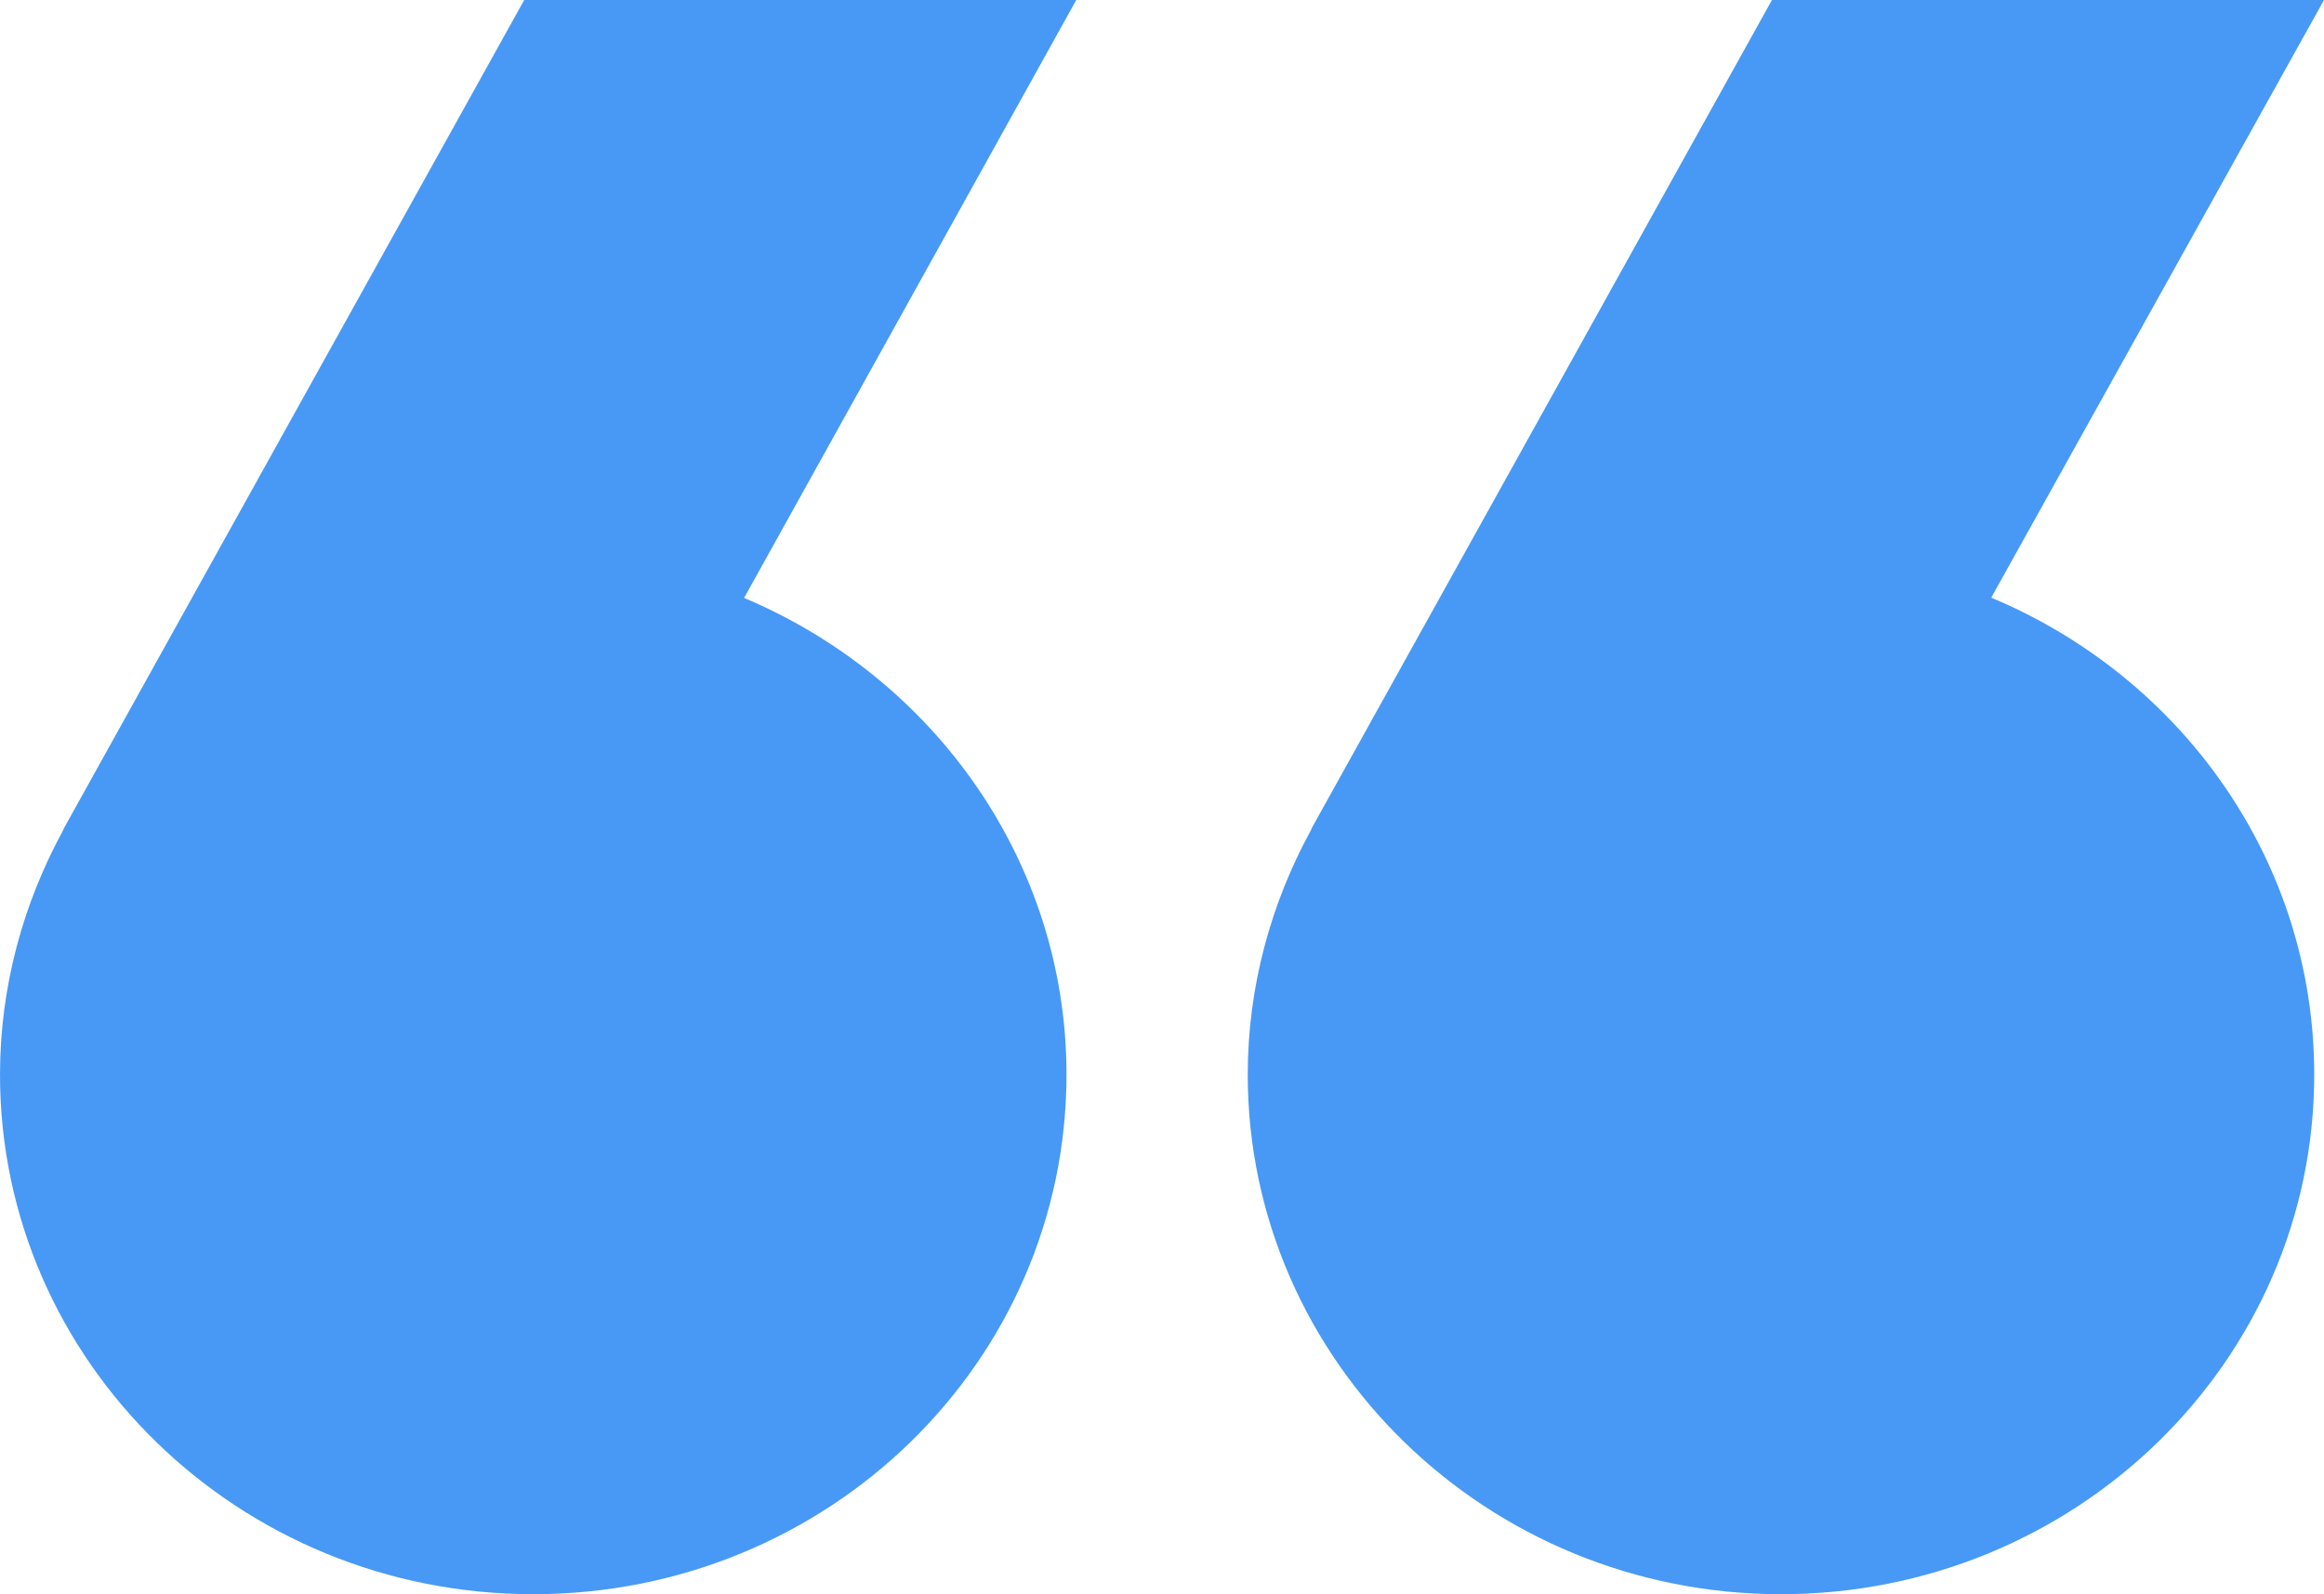
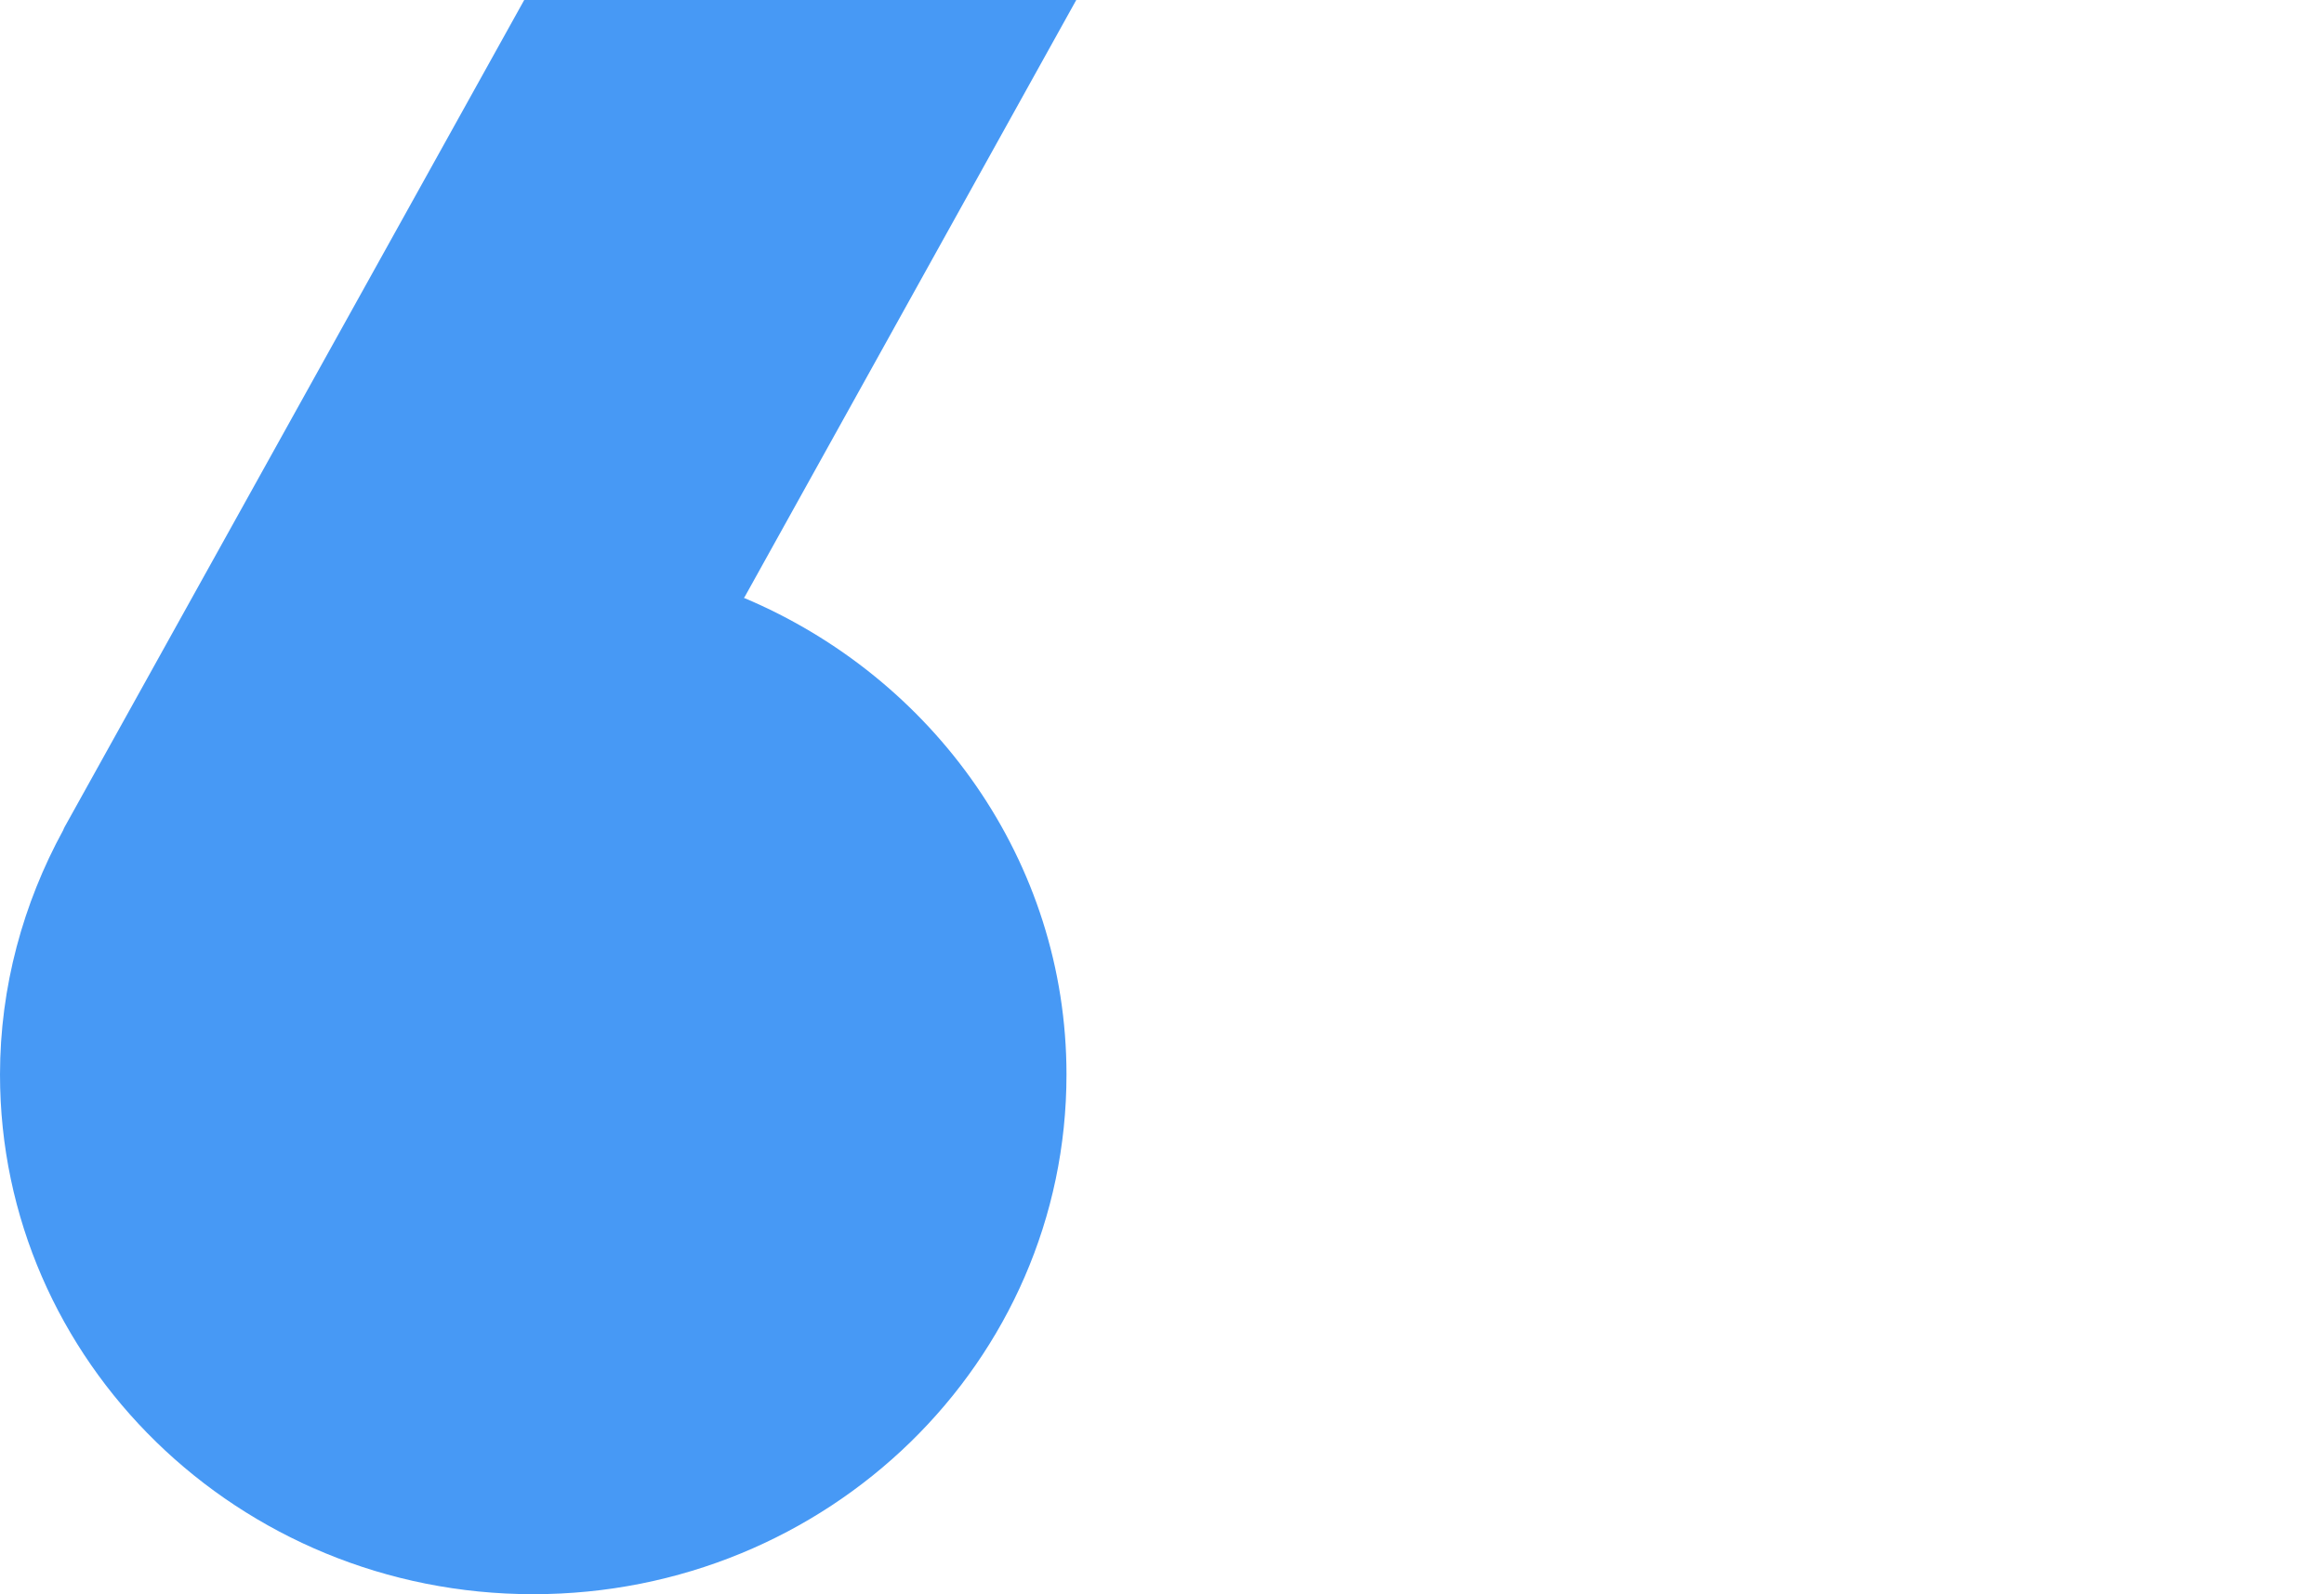
<svg xmlns="http://www.w3.org/2000/svg" id="Calque_2" data-name="Calque 2" viewBox="0 0 30.9 21.2">
  <defs>
    <style> .cls-1 { fill: #4799f5; } </style>
  </defs>
  <g id="Calque_1-2" data-name="Calque 1">
    <g>
-       <path class="cls-1" d="M26.48,7.94L30.9,0h-7.34l-6.09,10.96s-.03.05-.04.08h0c-.53.97-.84,2.08-.84,3.25,0,3.81,3.18,6.91,7.09,6.91s7.09-3.09,7.09-6.91c0-2.84-1.76-5.28-4.29-6.34" />
      <path class="cls-1" d="M9.9,7.94L14.31,0h-7.34L.88,10.96s-.03.05-.04.08h0c-.53.97-.84,2.08-.84,3.25,0,3.81,3.17,6.91,7.09,6.91s7.09-3.09,7.09-6.91c0-2.84-1.77-5.28-4.29-6.34" />
    </g>
  </g>
</svg>